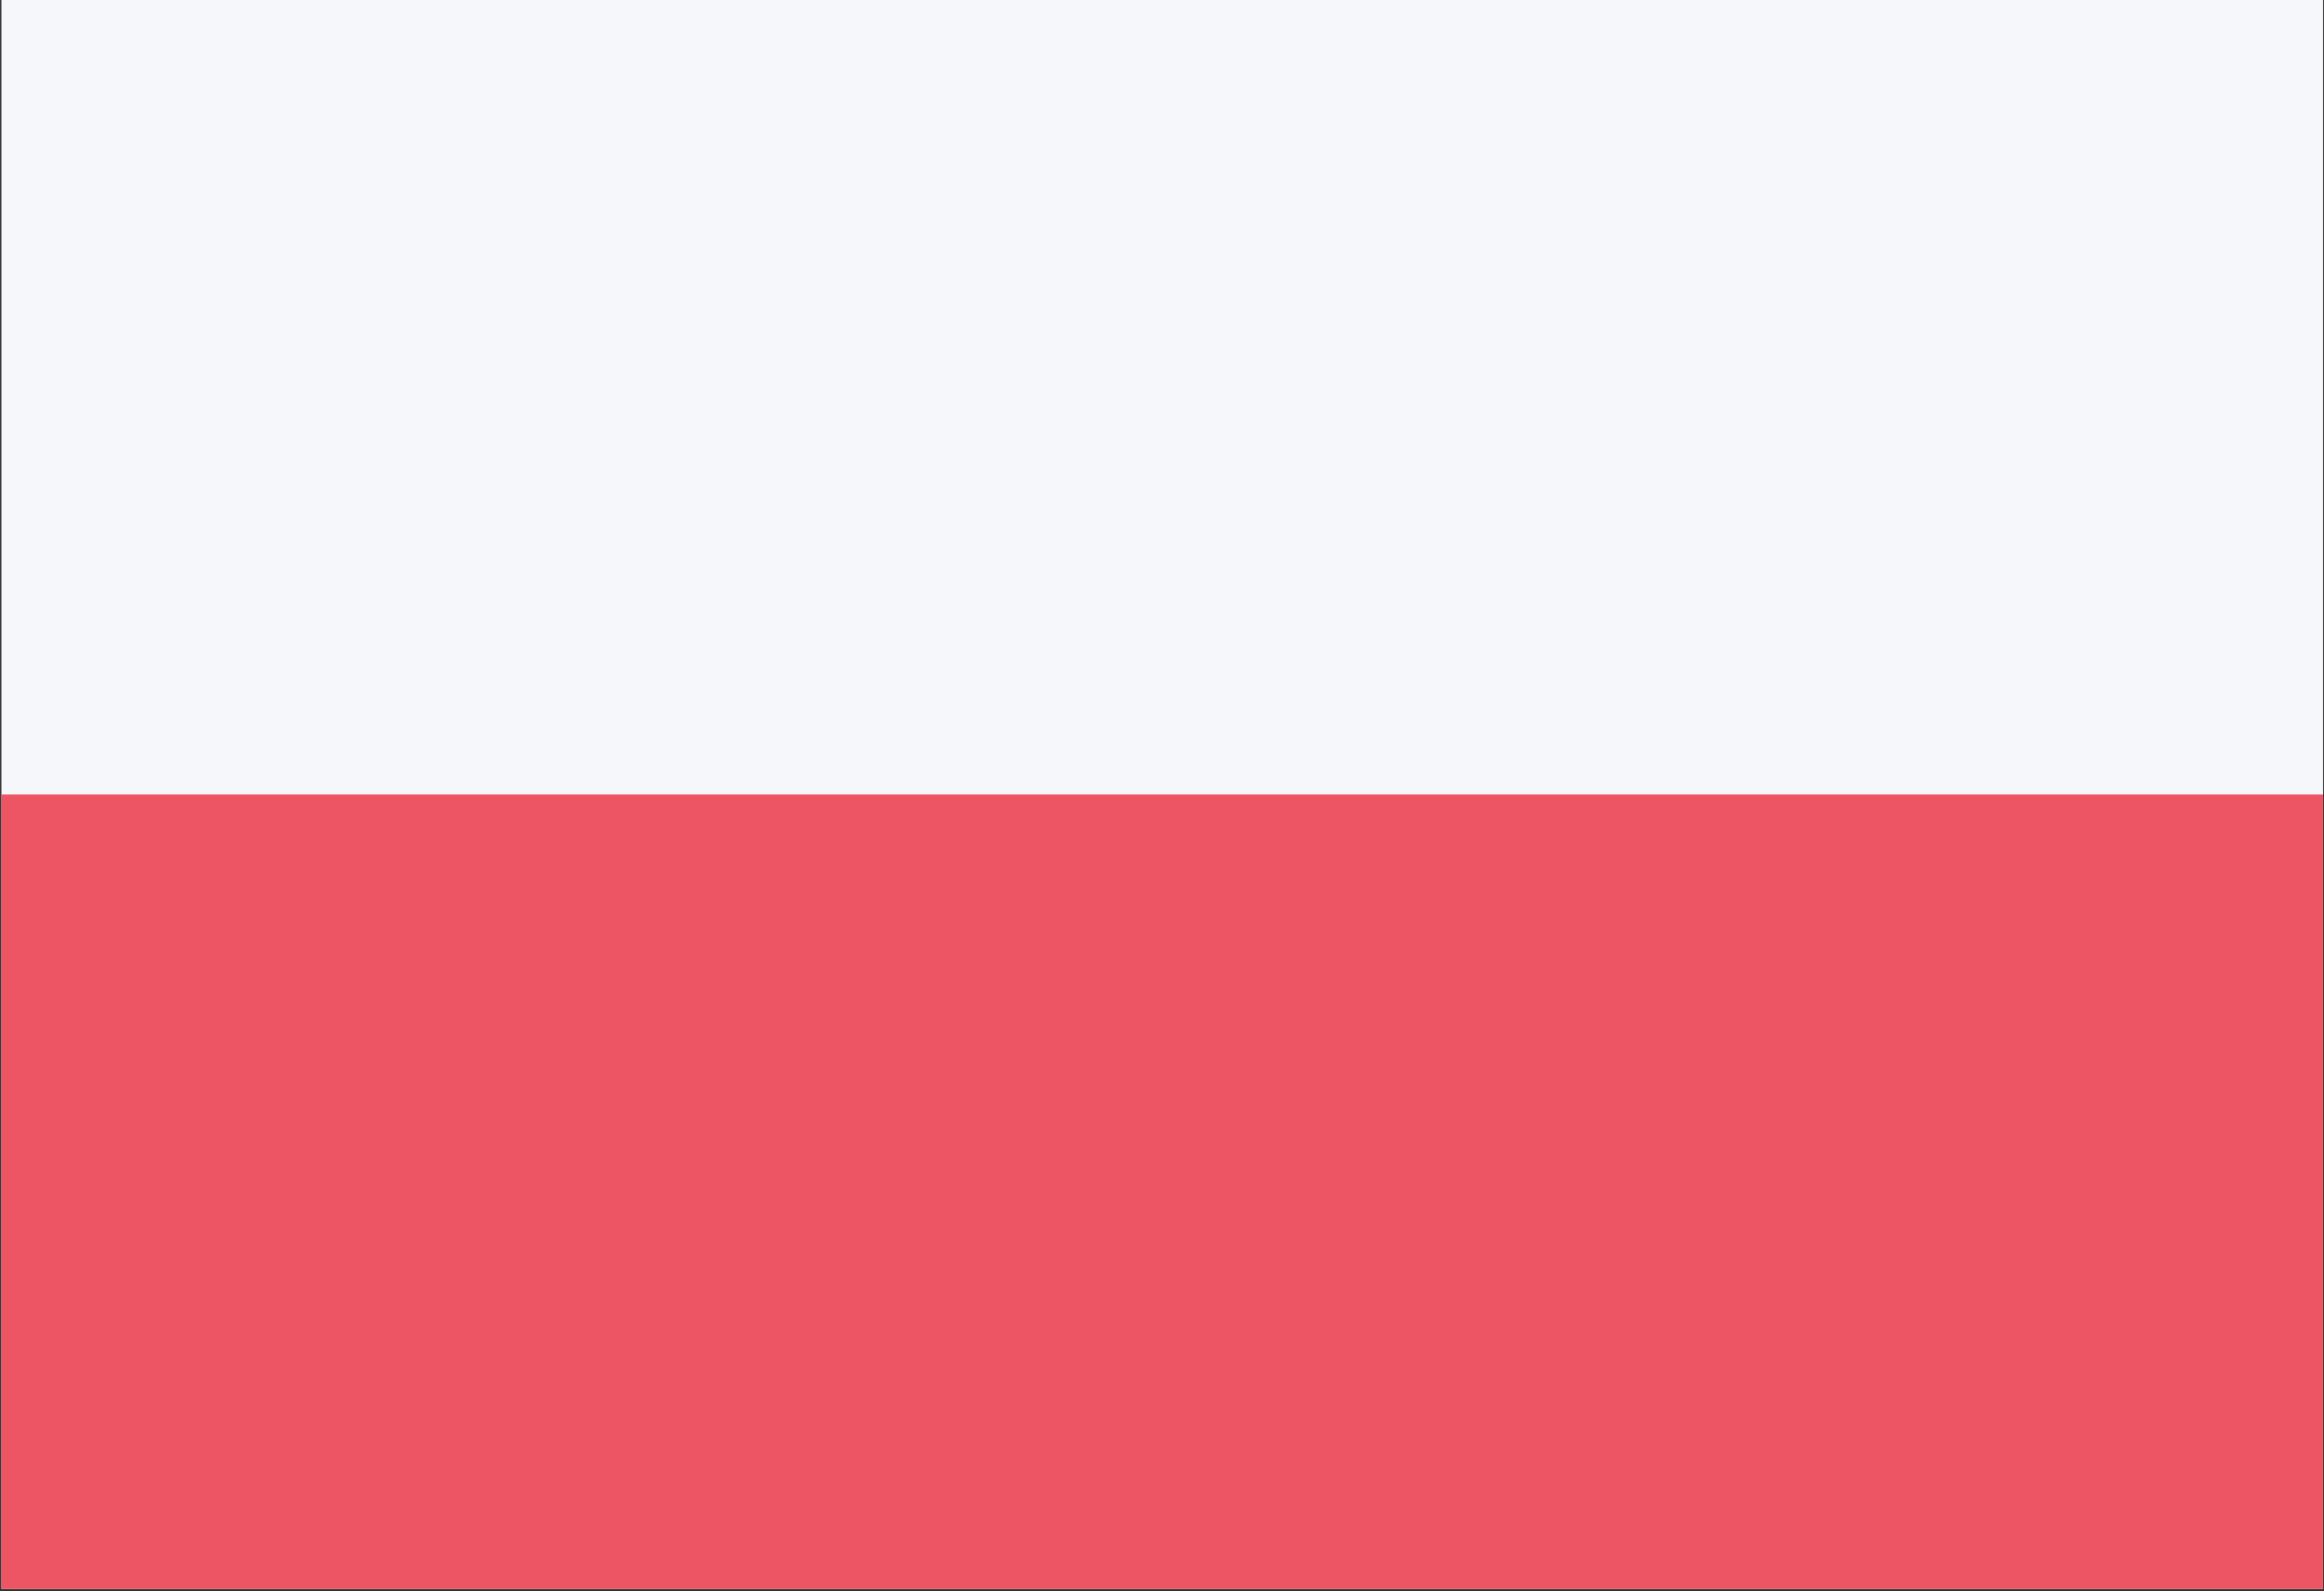
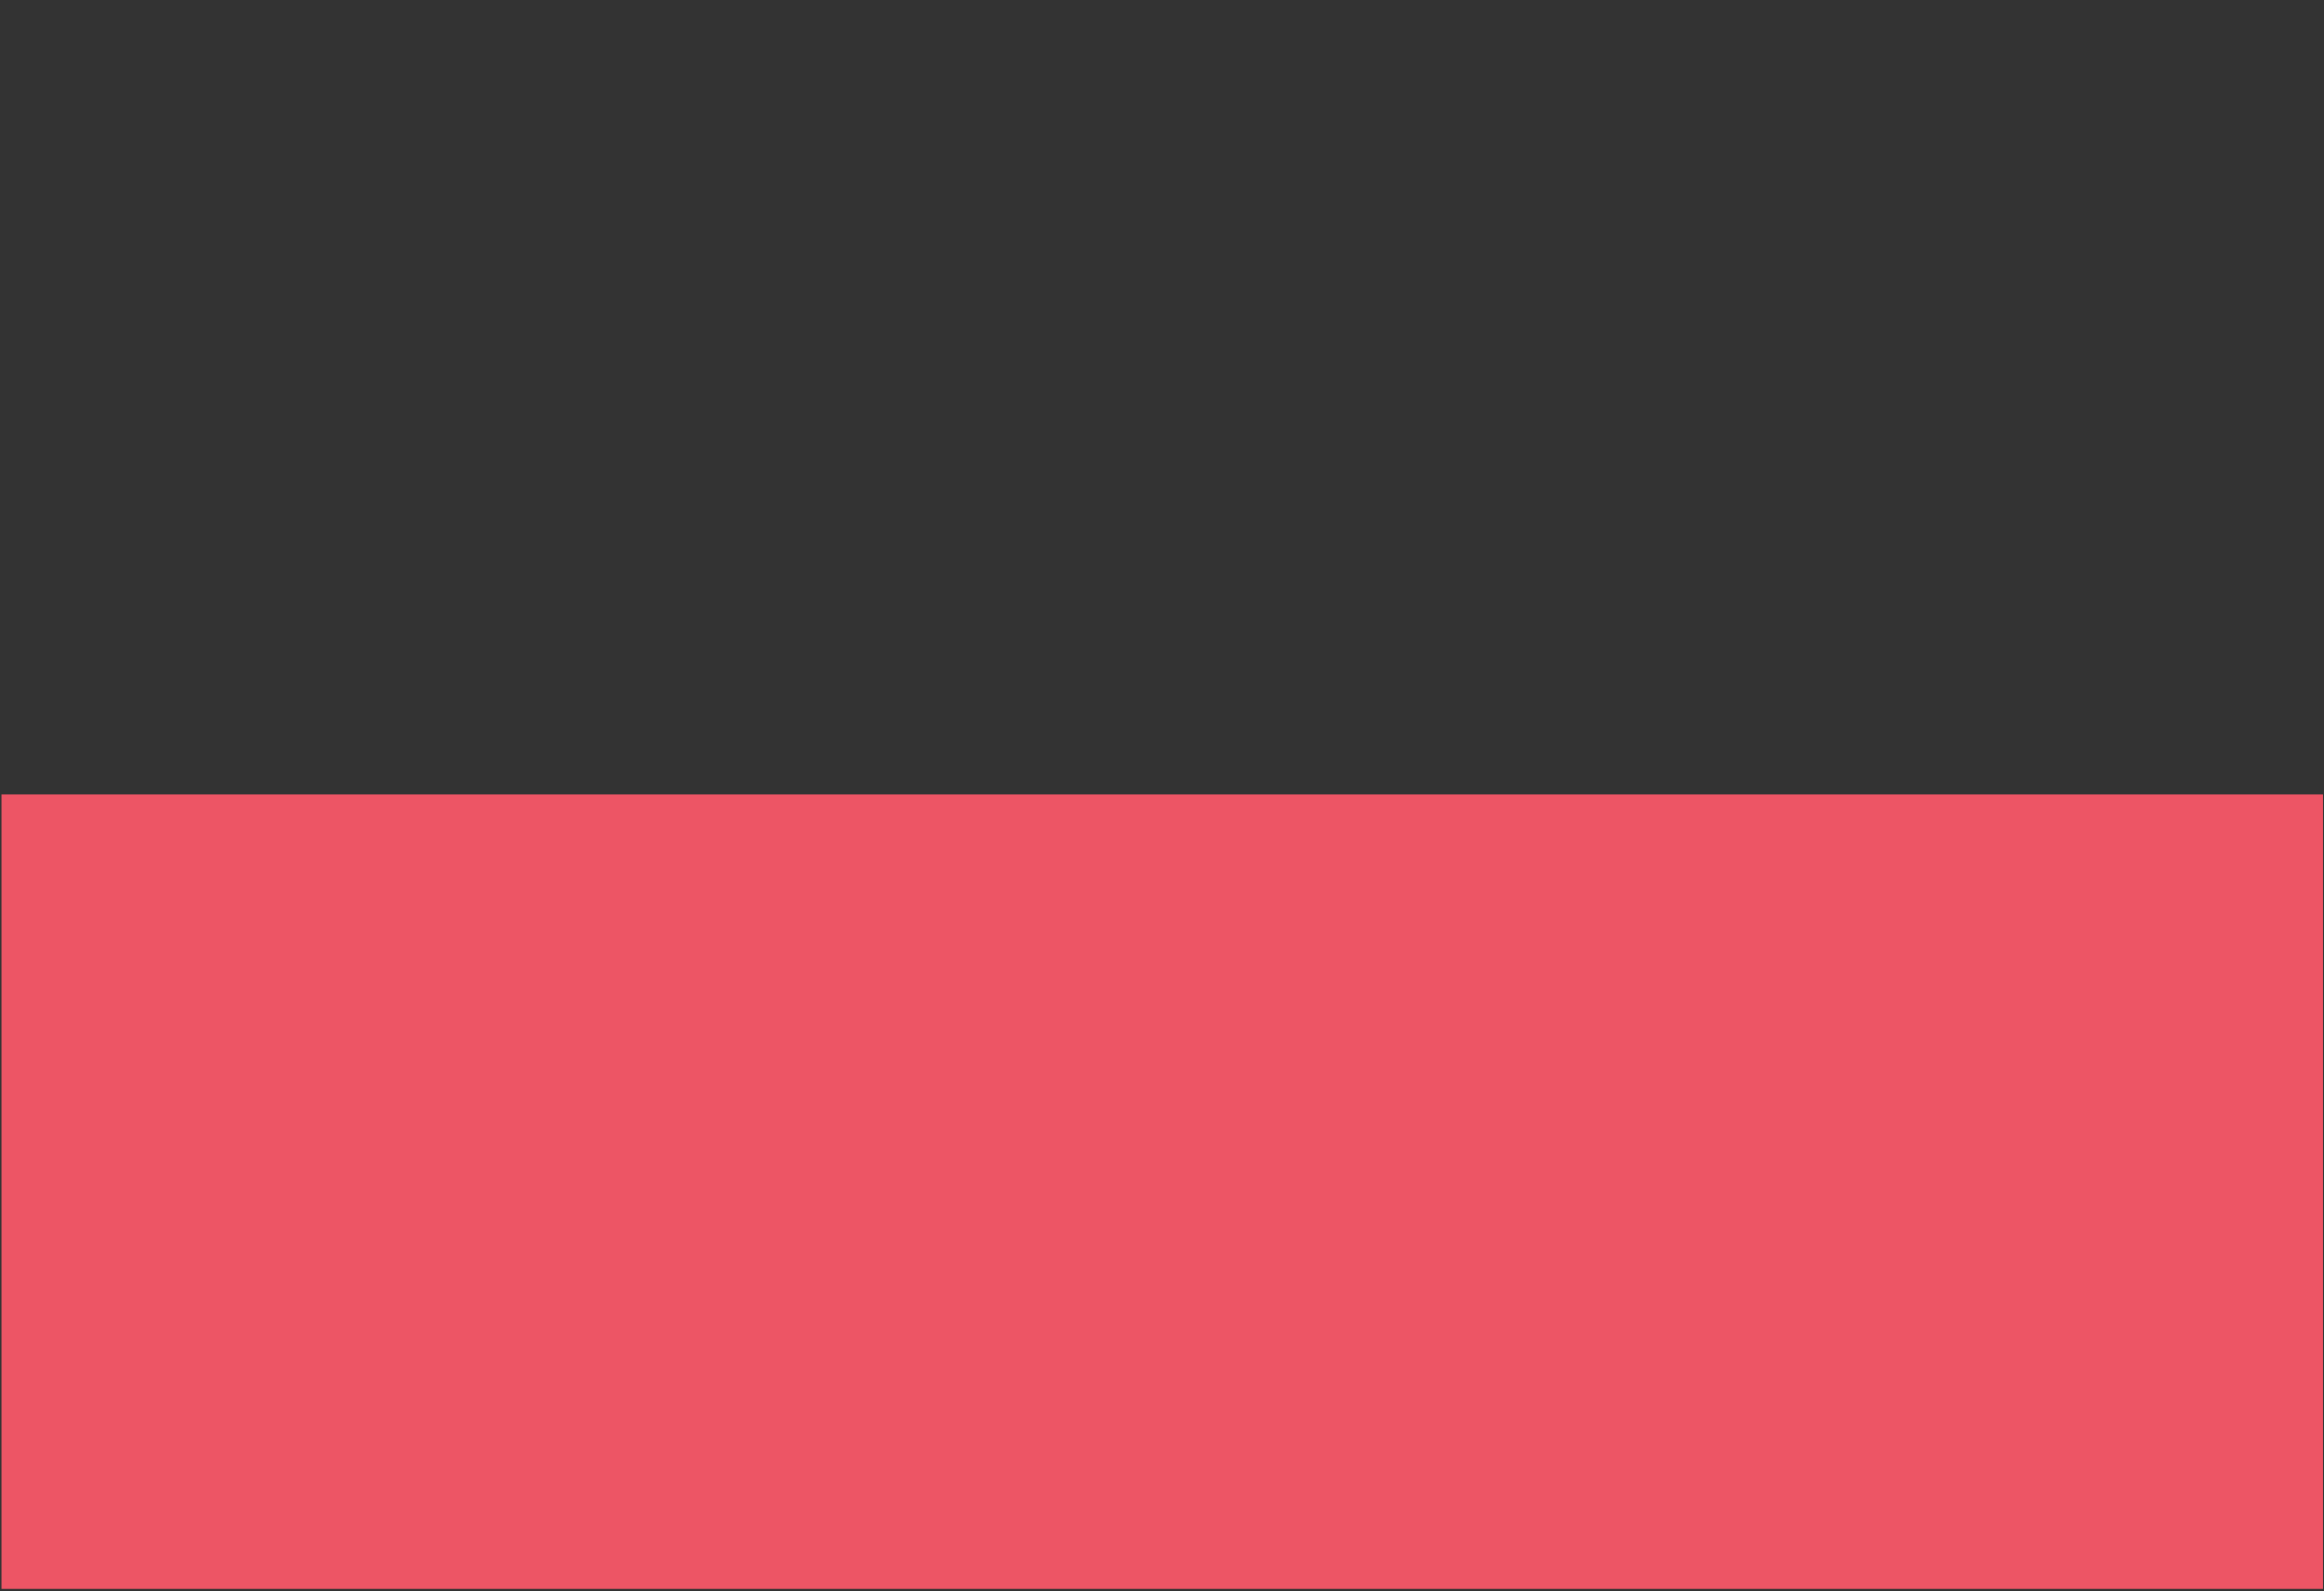
<svg xmlns="http://www.w3.org/2000/svg" fill="none" viewBox="0.03 0.87 19.02 13.02">
  <rect x="0.03" y="0.87" width="19.02" height="13.02" fill="#333333" stroke="none" />
-   <path d="M19.042.87h-19v13h19v-13z" fill="#F5F7FA" />
  <path d="M19.042 7.37h-19v6.5h19v-6.5z" fill="#ED5565" />
</svg>